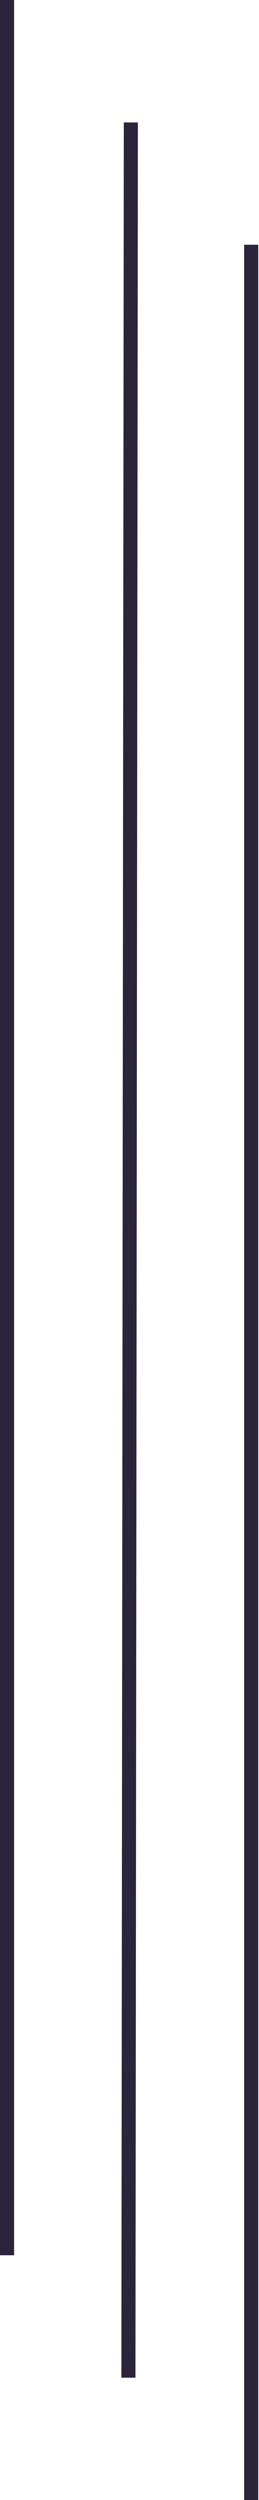
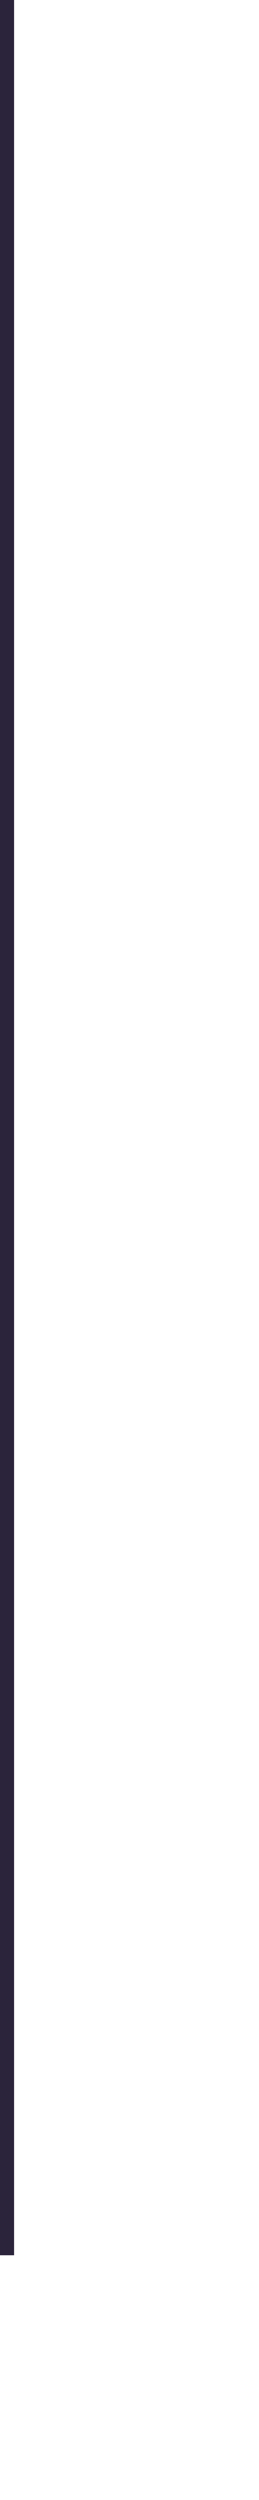
<svg xmlns="http://www.w3.org/2000/svg" version="1.1" baseProfile="tiny" id="Ebene_1" x="0px" y="0px" viewBox="0 0 33.1 318.7" xml:space="preserve">
  <g>
-     <rect x="31.2" y="31.2" fill="#2B243B" width="1.8" height="287.5" />
-     <rect x="-127.2" y="158.5" transform="matrix(1.085767e-03 -1 1 1.085767e-03 -142.852 175.735)" fill="#2B243B" width="287.5" height="1.8" />
    <rect x="0" fill="#2B243B" width="1.8" height="287.5" />
  </g>
</svg>